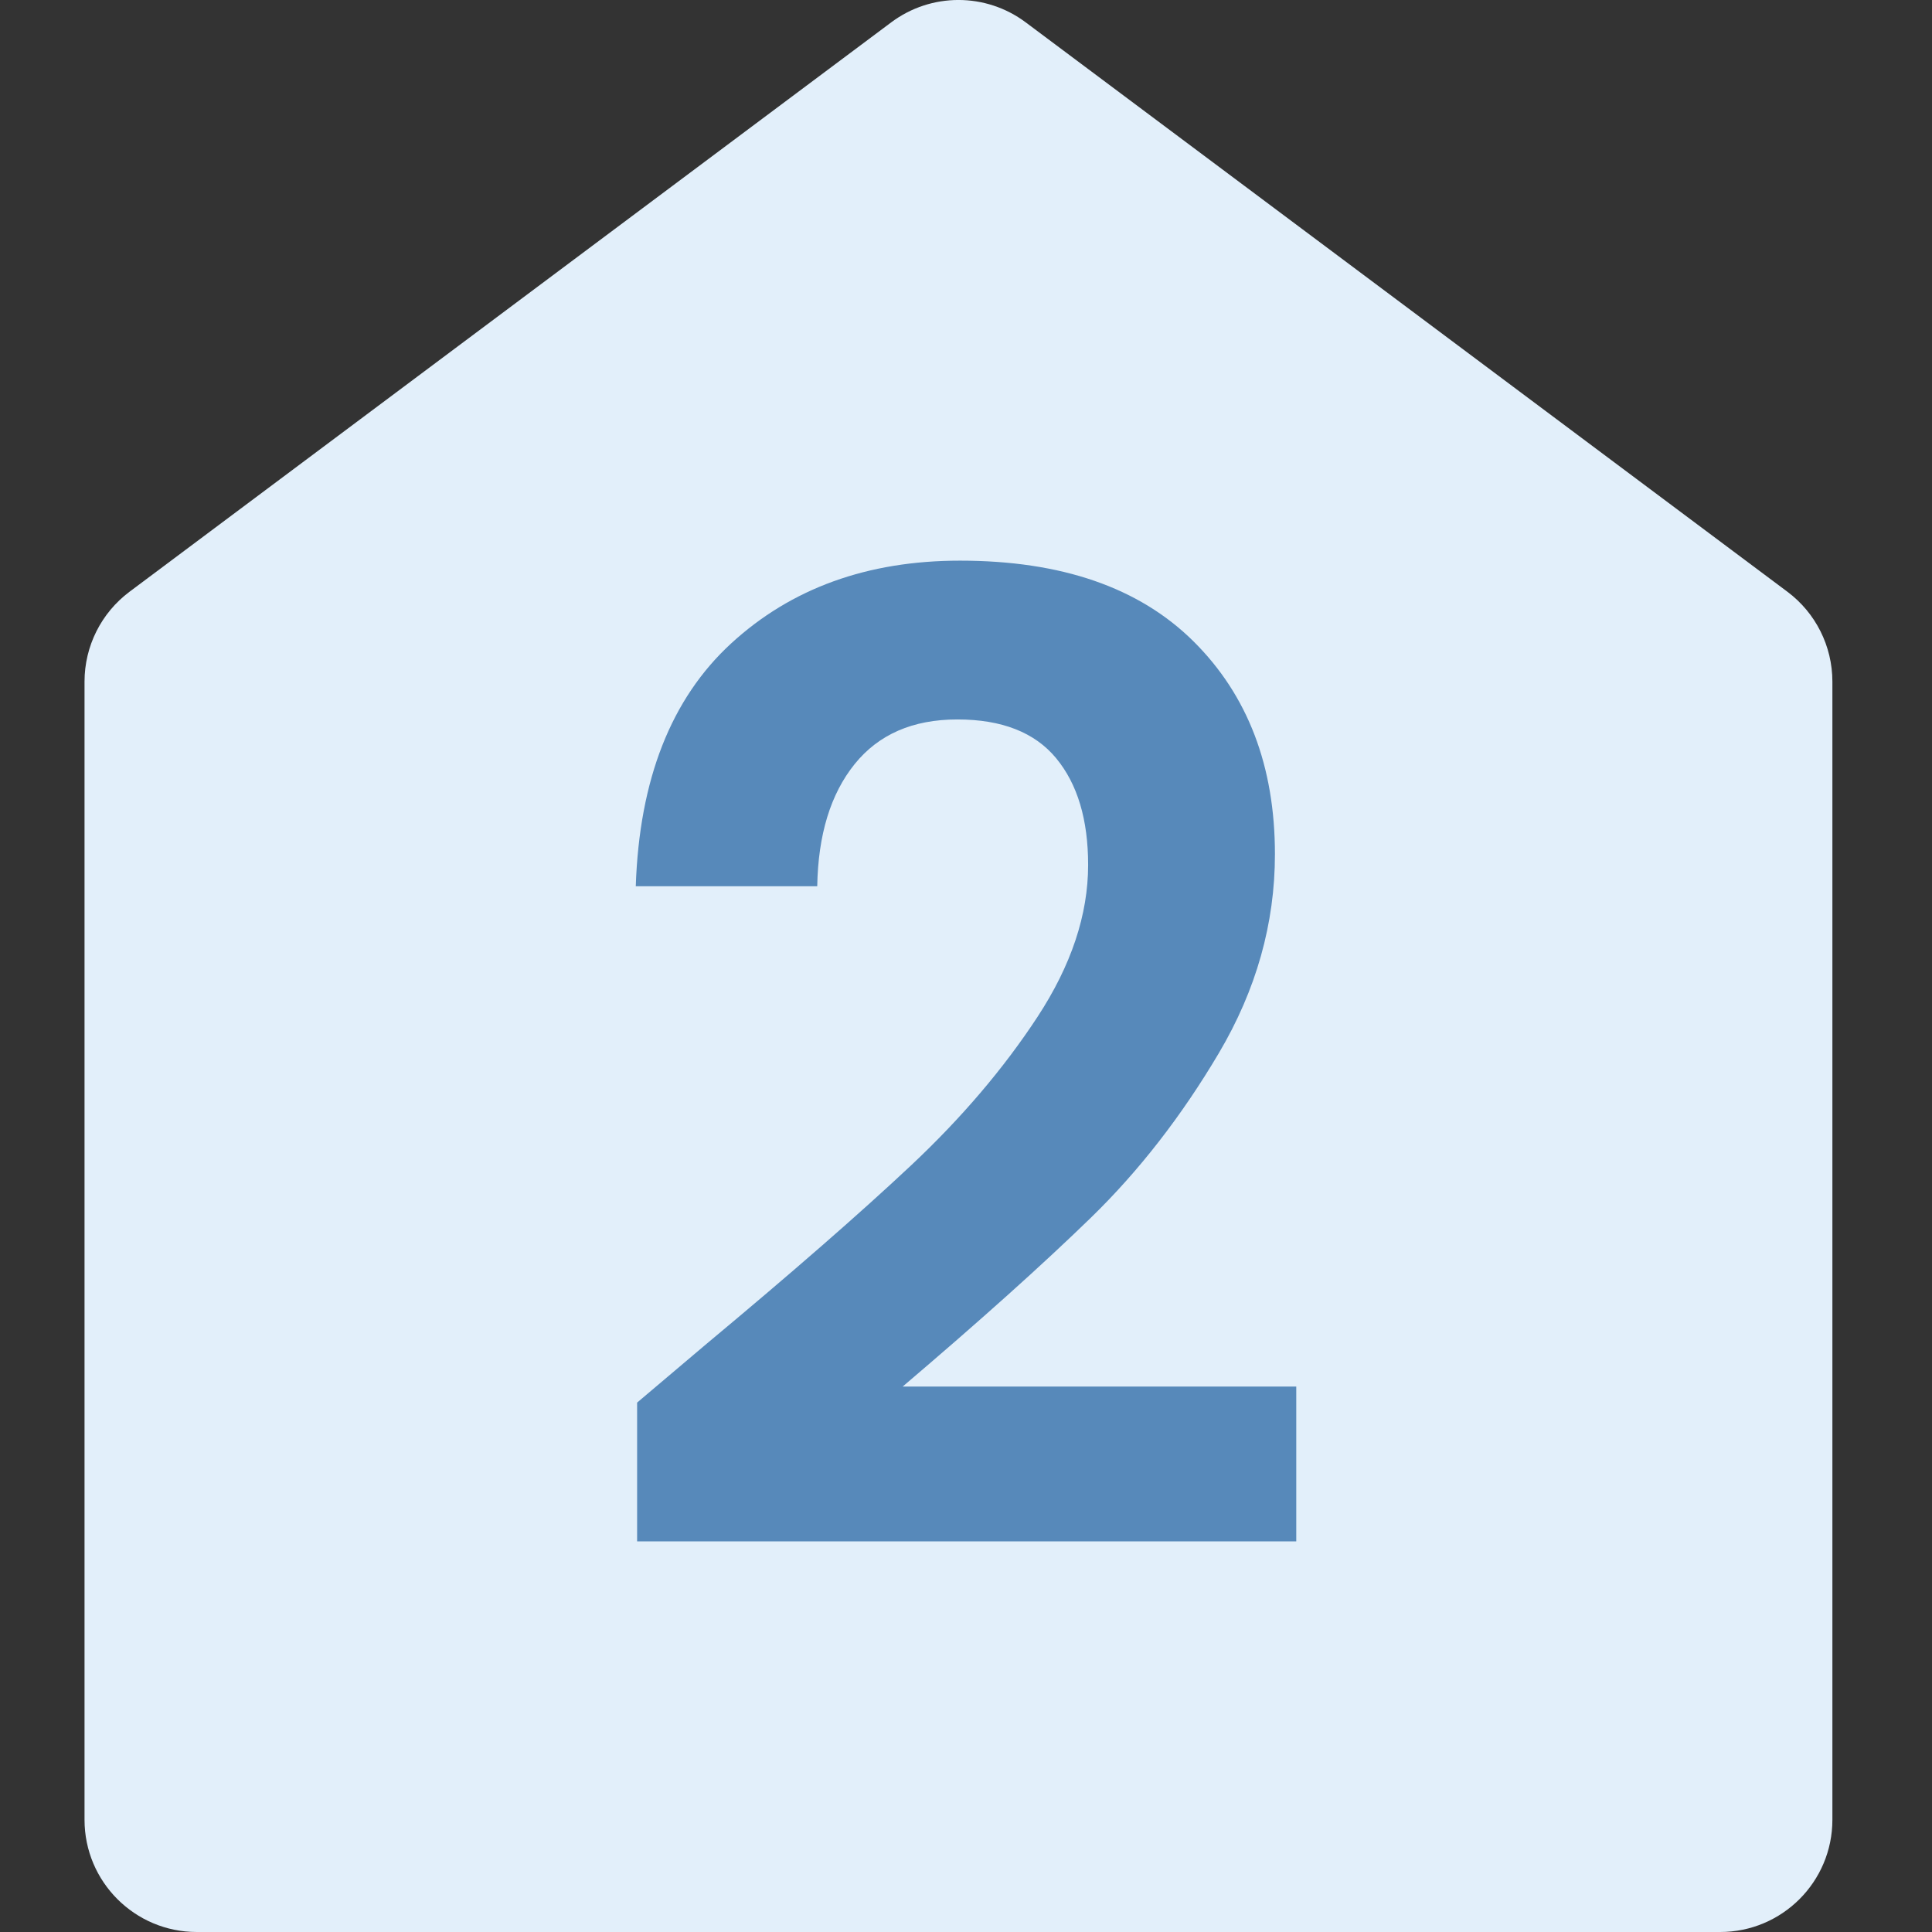
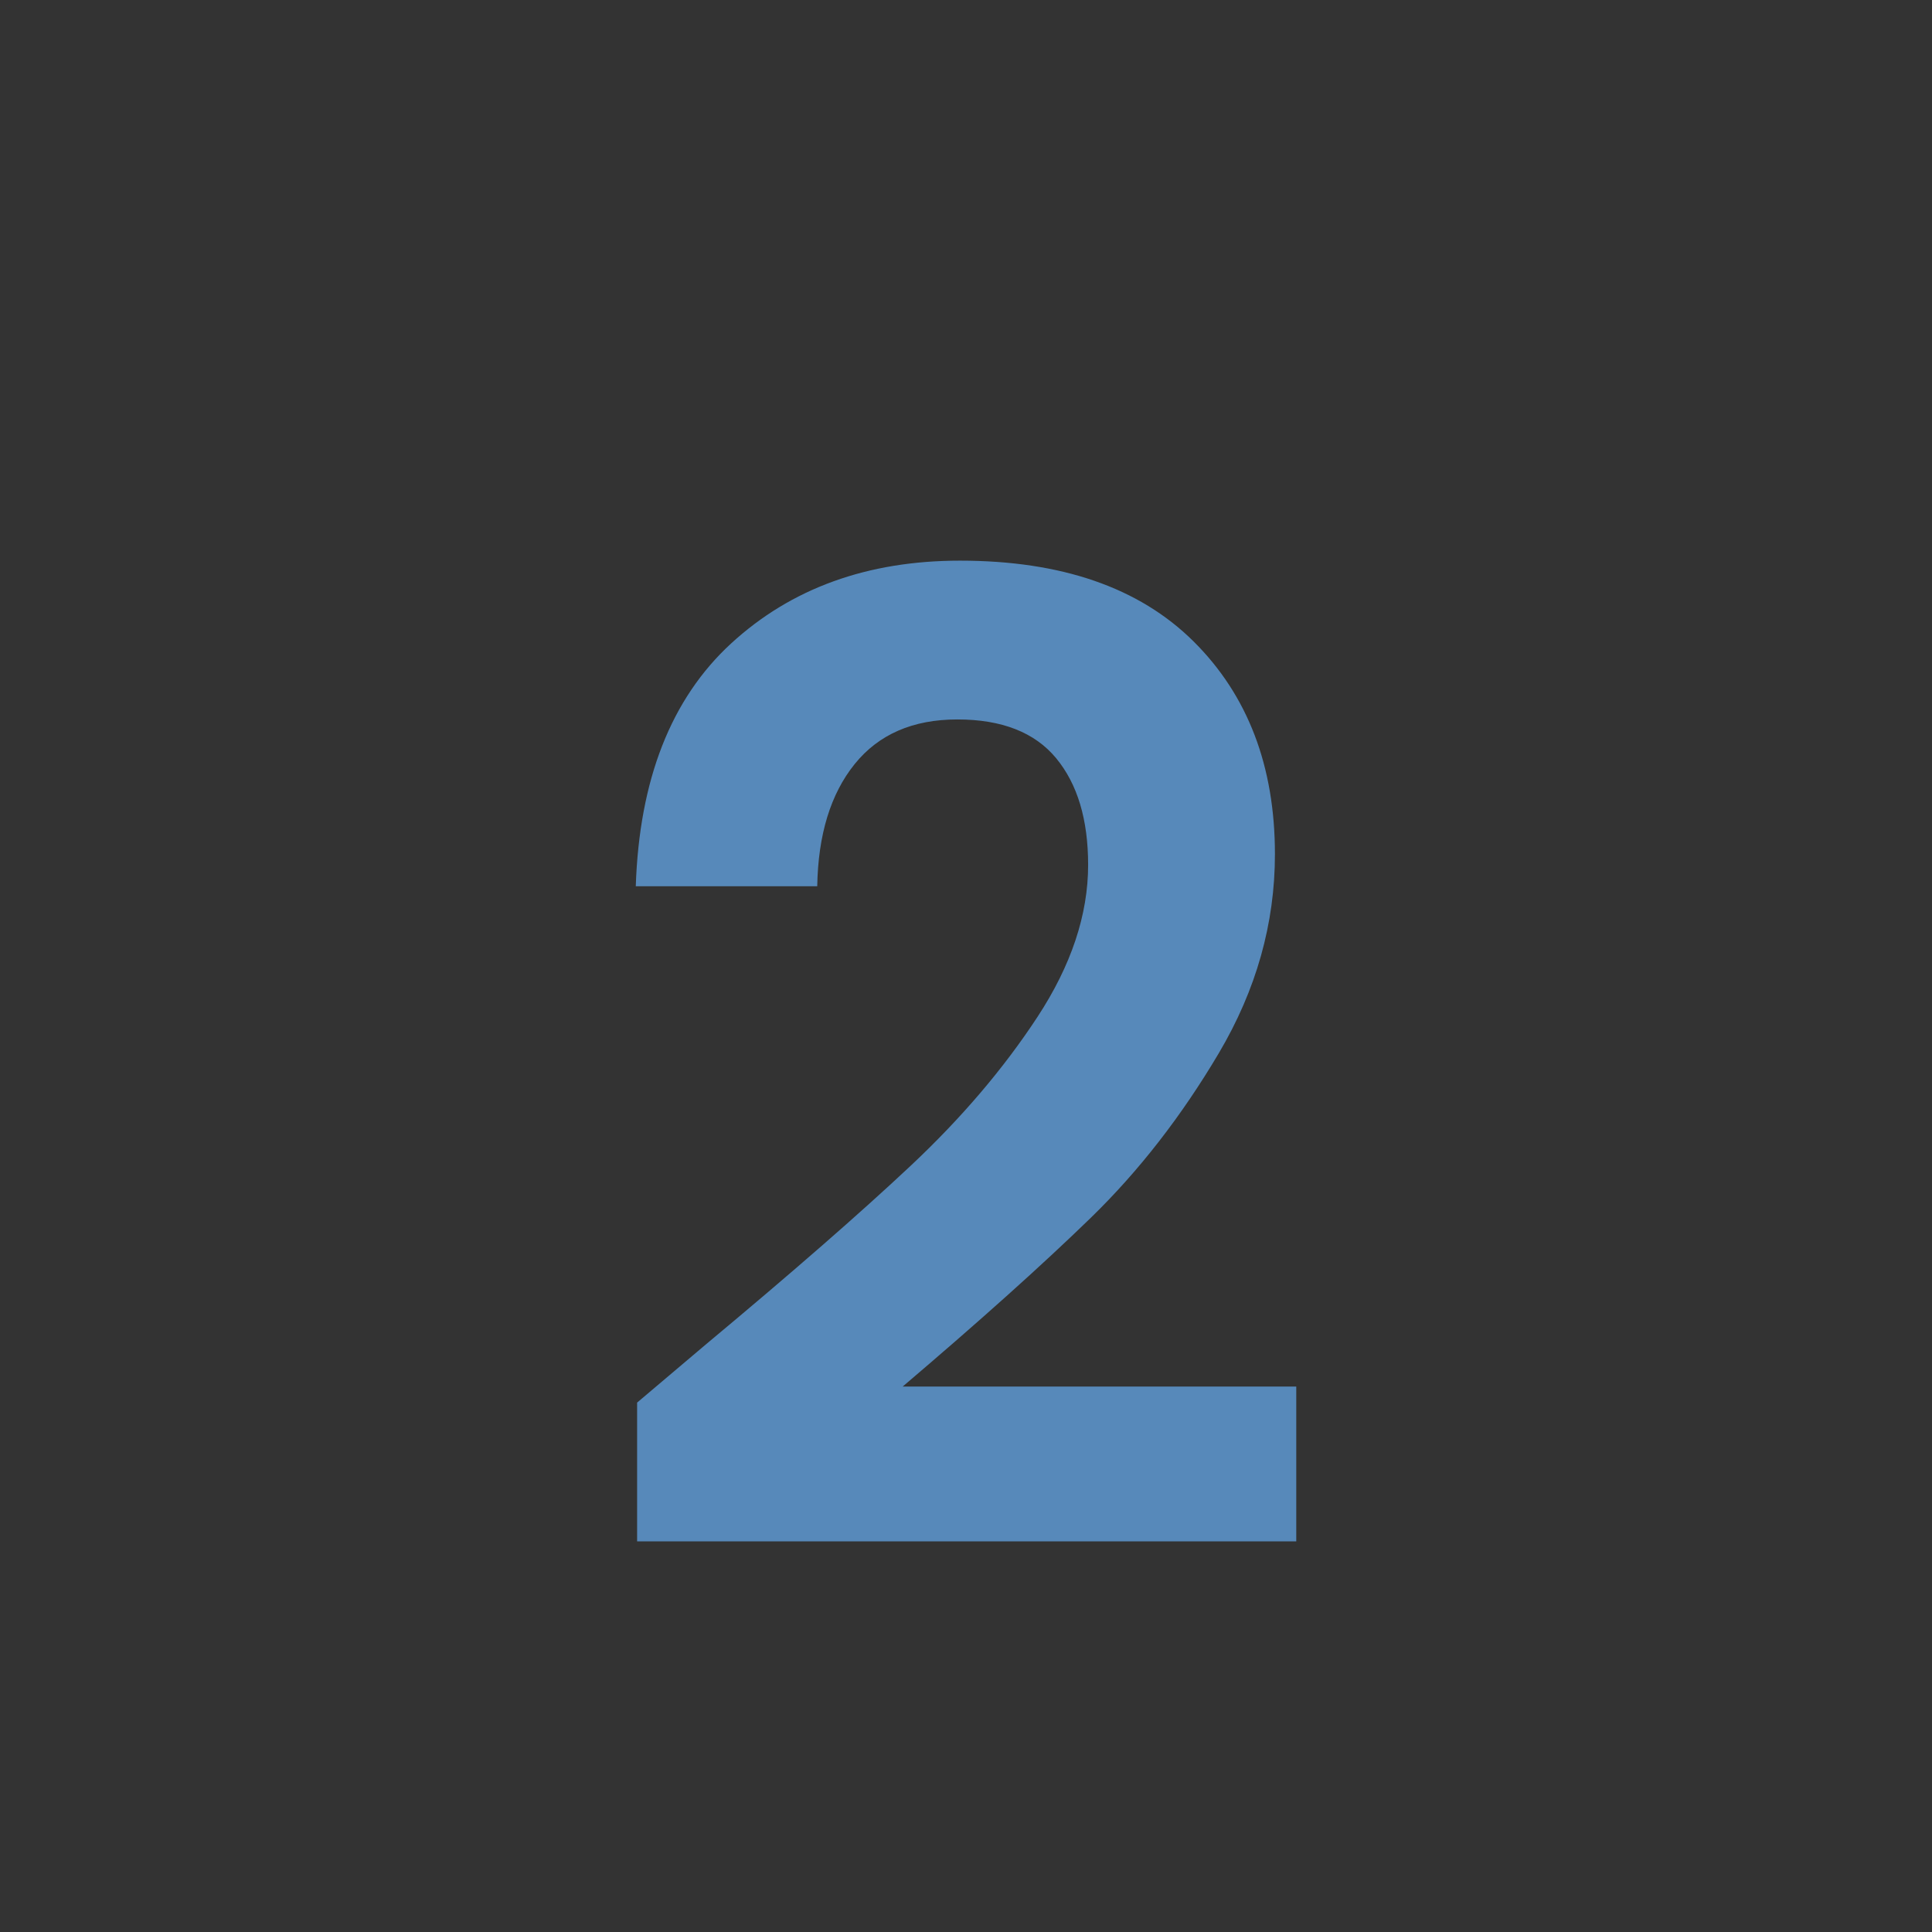
<svg xmlns="http://www.w3.org/2000/svg" viewBox="0 0 520 520">
  <rect x="0" y="0" width="520" height="520" fill="#333333" stroke="none" />
  <defs>
    <style>
      .cls-1 {
        fill: #5789ba;
      }

      .cls-2 {
        fill: #e2effa;
      }
    </style>
  </defs>
  <g id="Image_Testing_" data-name="Image Testing\">
-     <path class="cls-2" d="M462.97,520H52.96c-16.69,0-30.21-13.53-30.21-30.21V183.46c0-9.53,4.49-18.49,12.12-24.2L239.88,6.01c10.73-8.02,25.45-8.02,36.18,0l205.01,153.25c7.63,5.7,12.12,14.67,12.12,24.2v306.33c0,16.69-13.53,30.21-30.21,30.21Z" />
-   </g>
+     </g>
  <g id="Icons">
    <path class="cls-1" d="M190.15,361.71c22.98-19.15,41.3-35.13,54.95-47.94,13.65-12.81,25.02-26.16,34.12-40.04,9.1-13.88,13.65-27.53,13.65-40.94,0-12.21-2.87-21.78-8.62-28.73-5.75-6.94-14.61-10.42-26.58-10.42s-21.19,4.01-27.65,12.03c-6.46,8.02-9.82,18.98-10.06,32.86h-48.84c.95-28.73,9.52-50.51,25.68-65.36,16.16-14.84,36.69-22.27,61.59-22.27,27.29,0,48.24,7.24,62.85,21.73,14.6,14.49,21.91,33.58,21.91,57.28,0,18.67-5.03,36.51-15.08,53.51-10.06,17-21.55,31.78-34.48,44.35s-29.81,27.71-50.64,45.43h105.94v41.66h-177.41v-37.35l18.67-15.8Z" />
  </g>
</svg>